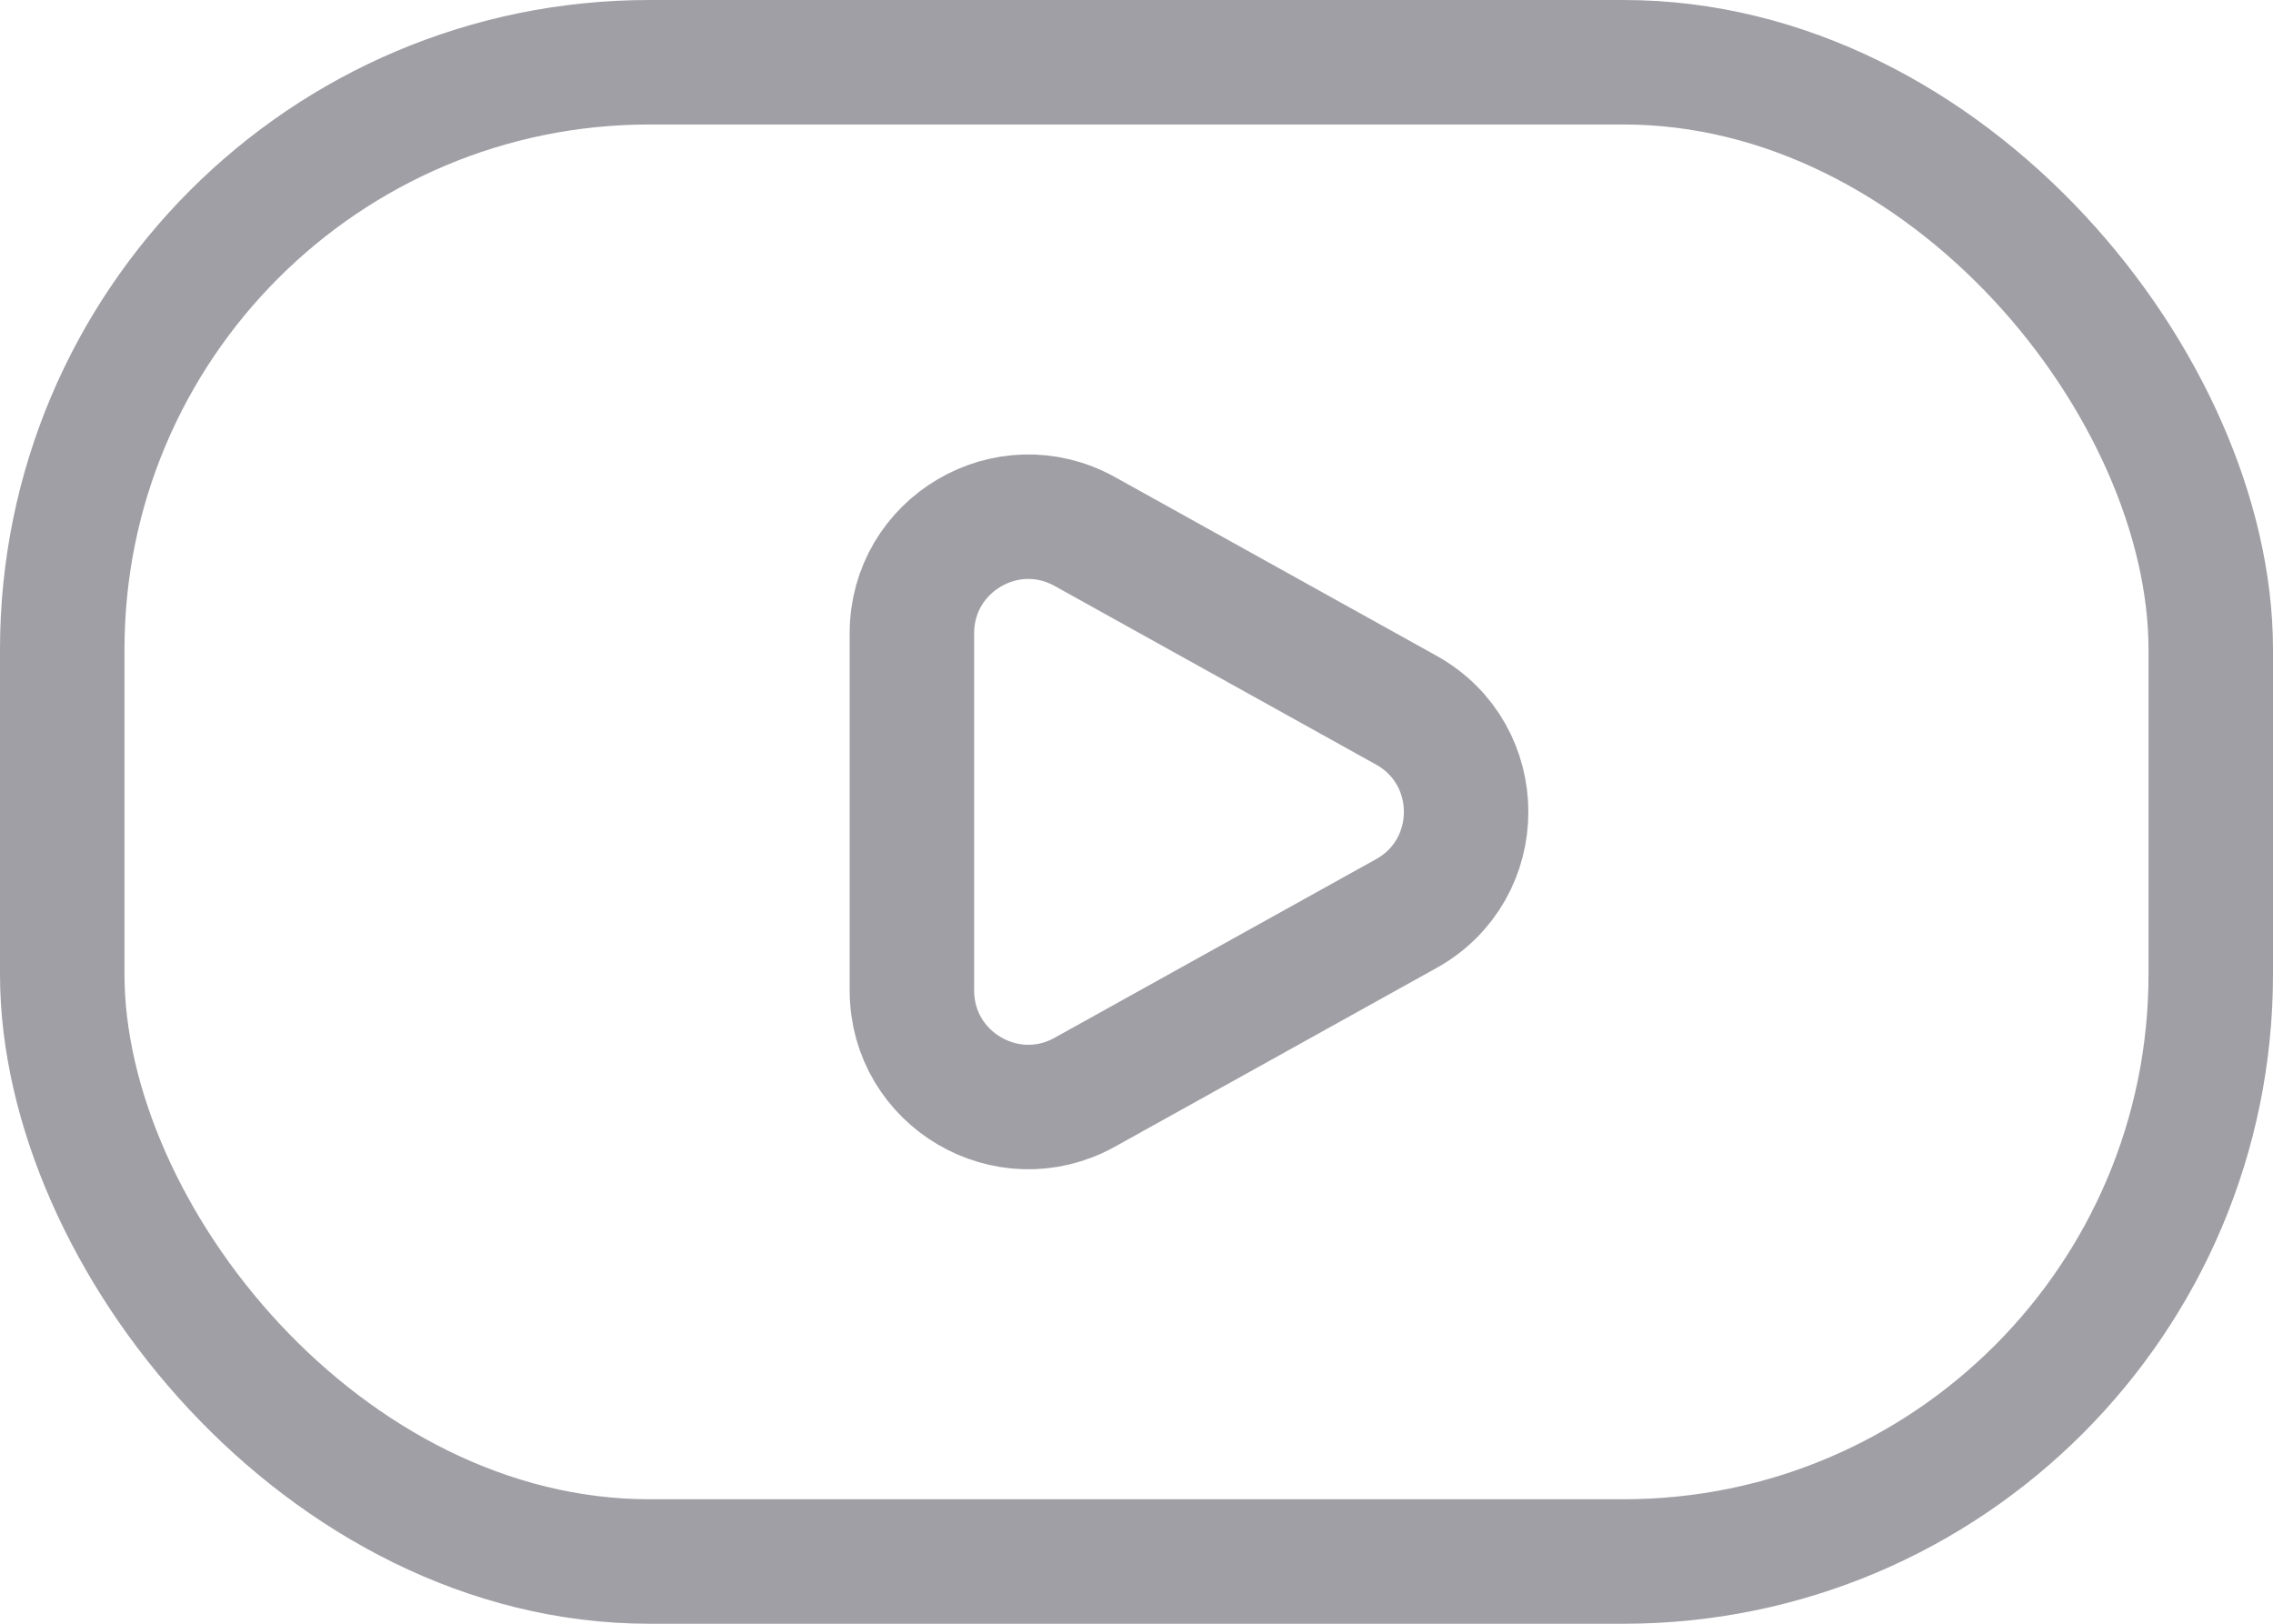
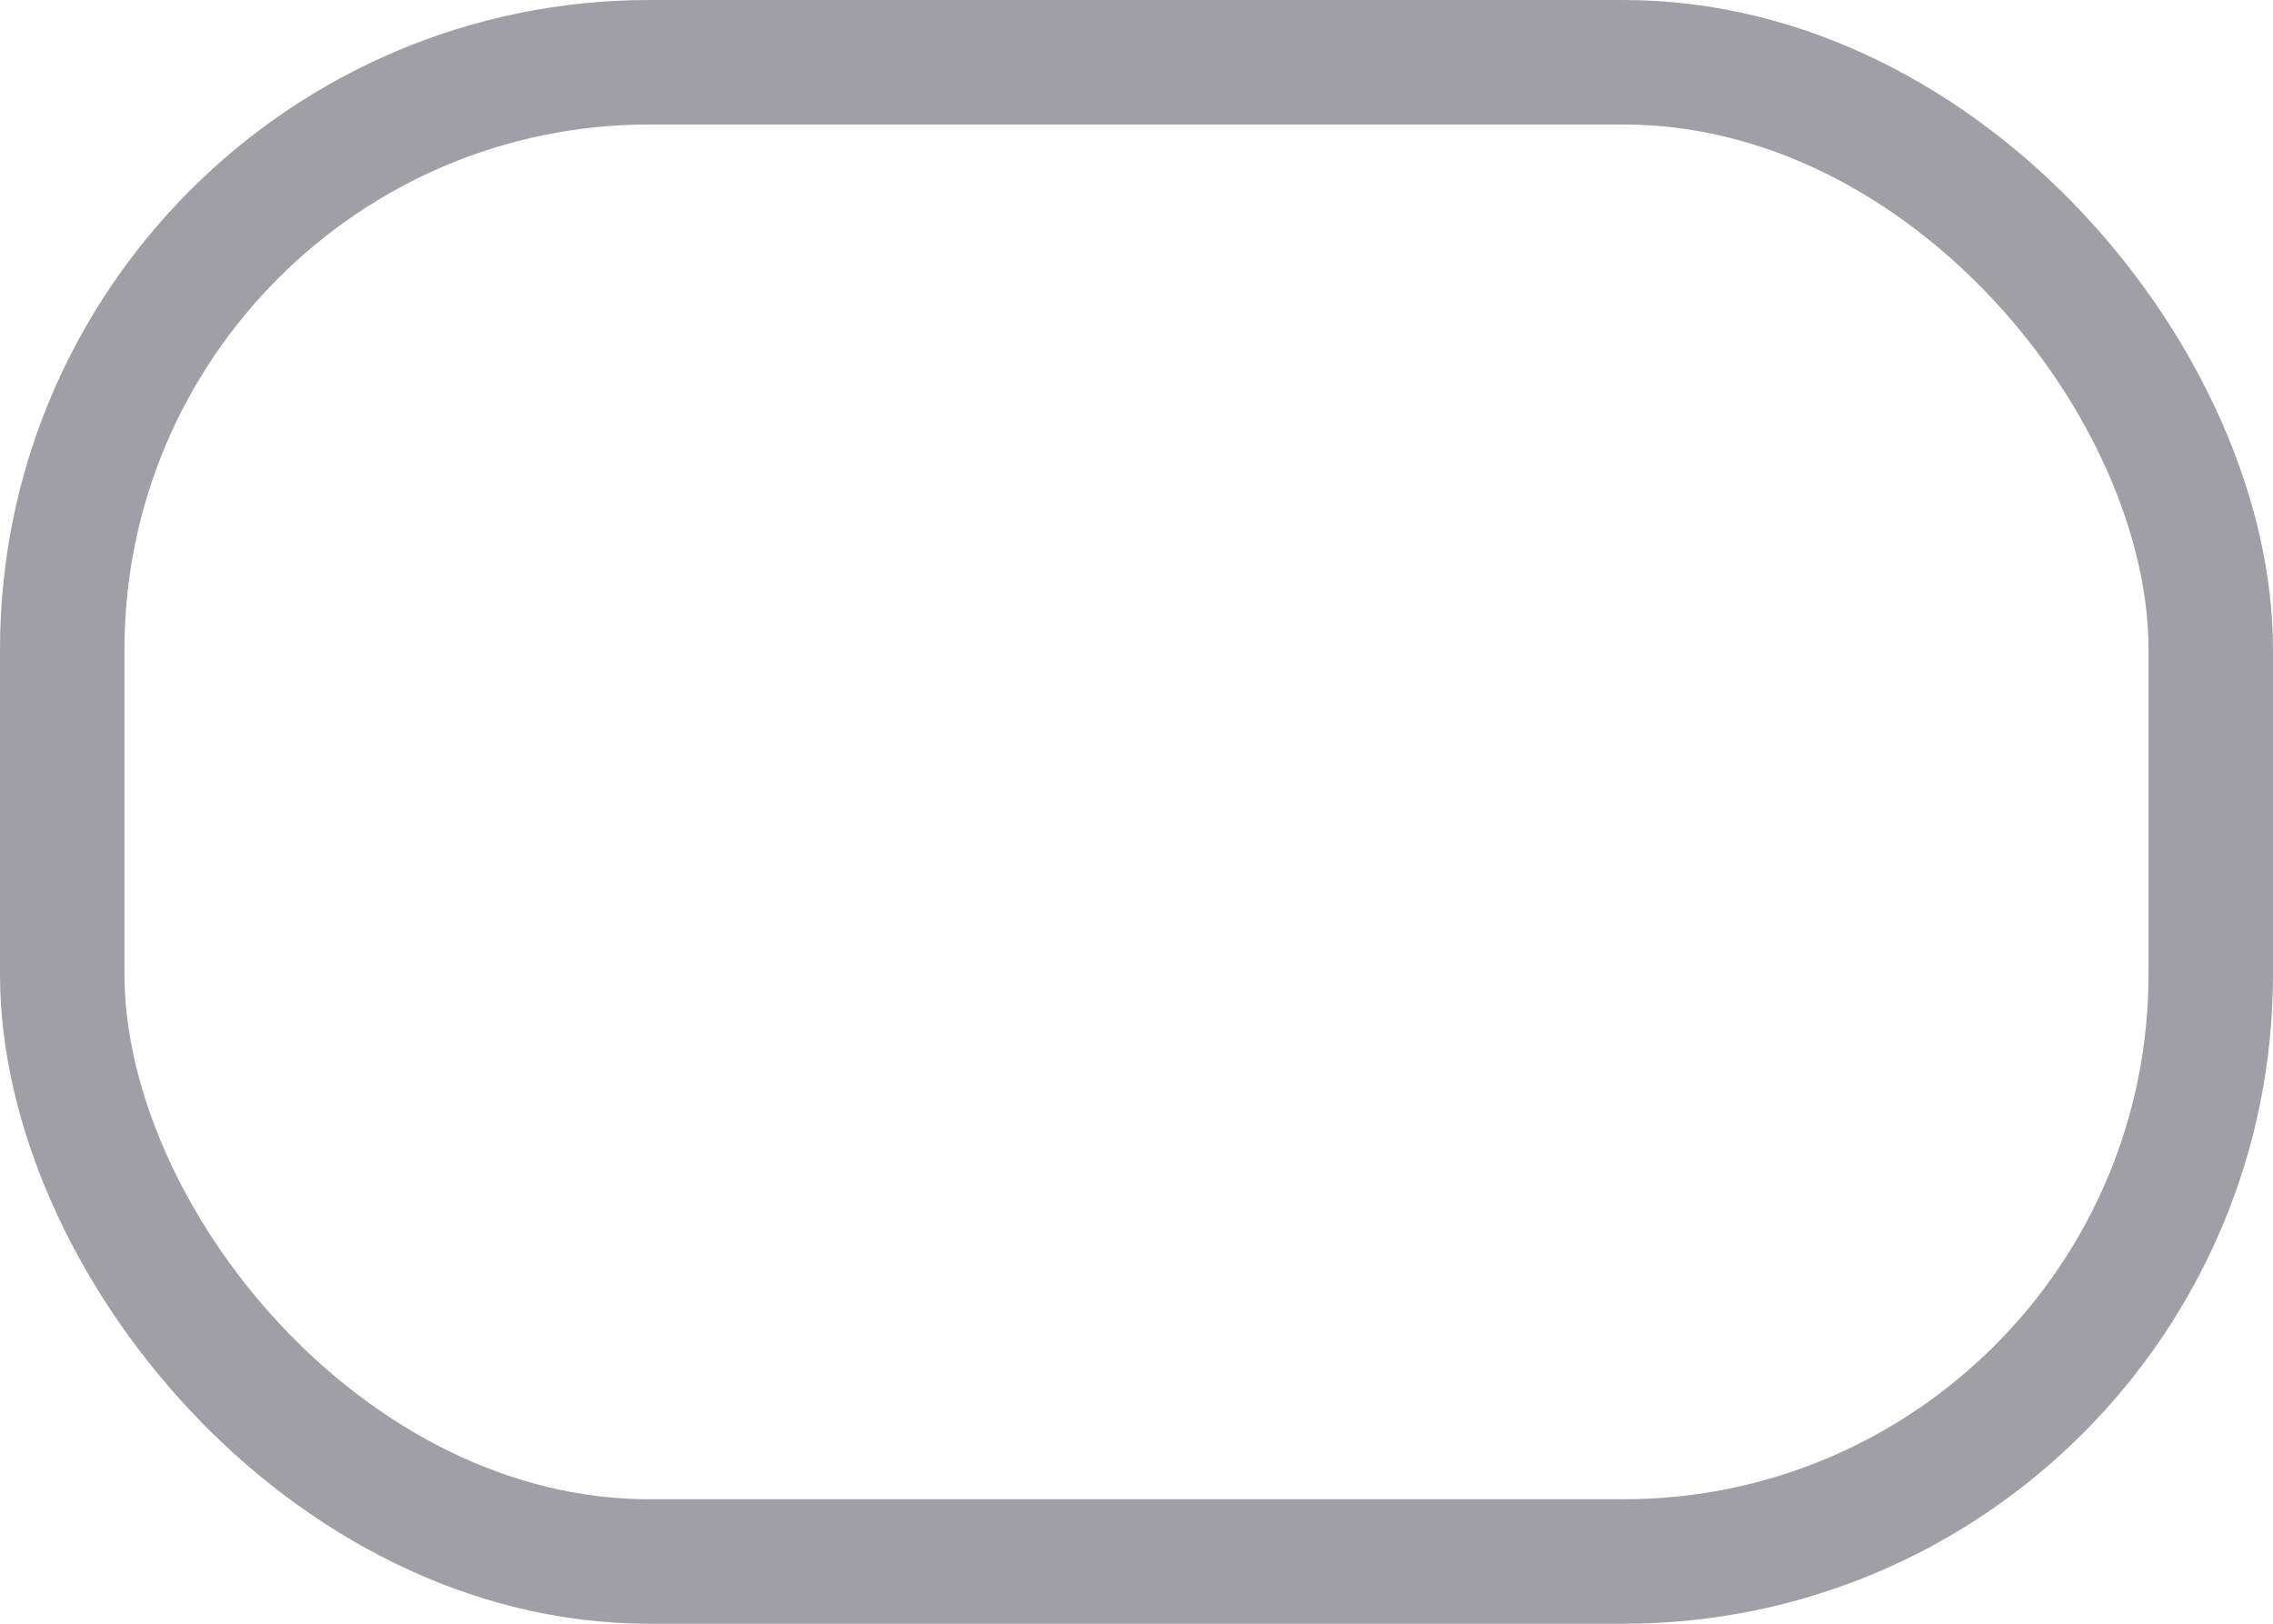
<svg xmlns="http://www.w3.org/2000/svg" width="42" height="30" viewBox="0 0 42 30" fill="none">
  <rect x="1.15" y="1.15" width="39.7" height="27.7" rx="10.85" stroke="#9F9FA5" stroke-width="2.3" />
-   <path d="M20.044 20.18L25.985 16.879C27.459 16.06 27.459 13.94 25.985 13.121L20.044 9.82C18.611 9.024 16.85 10.06 16.85 11.7L16.85 18.3C16.85 19.94 18.611 20.976 20.044 20.18Z" stroke="#9F9FA5" stroke-width="2.3" />
</svg>